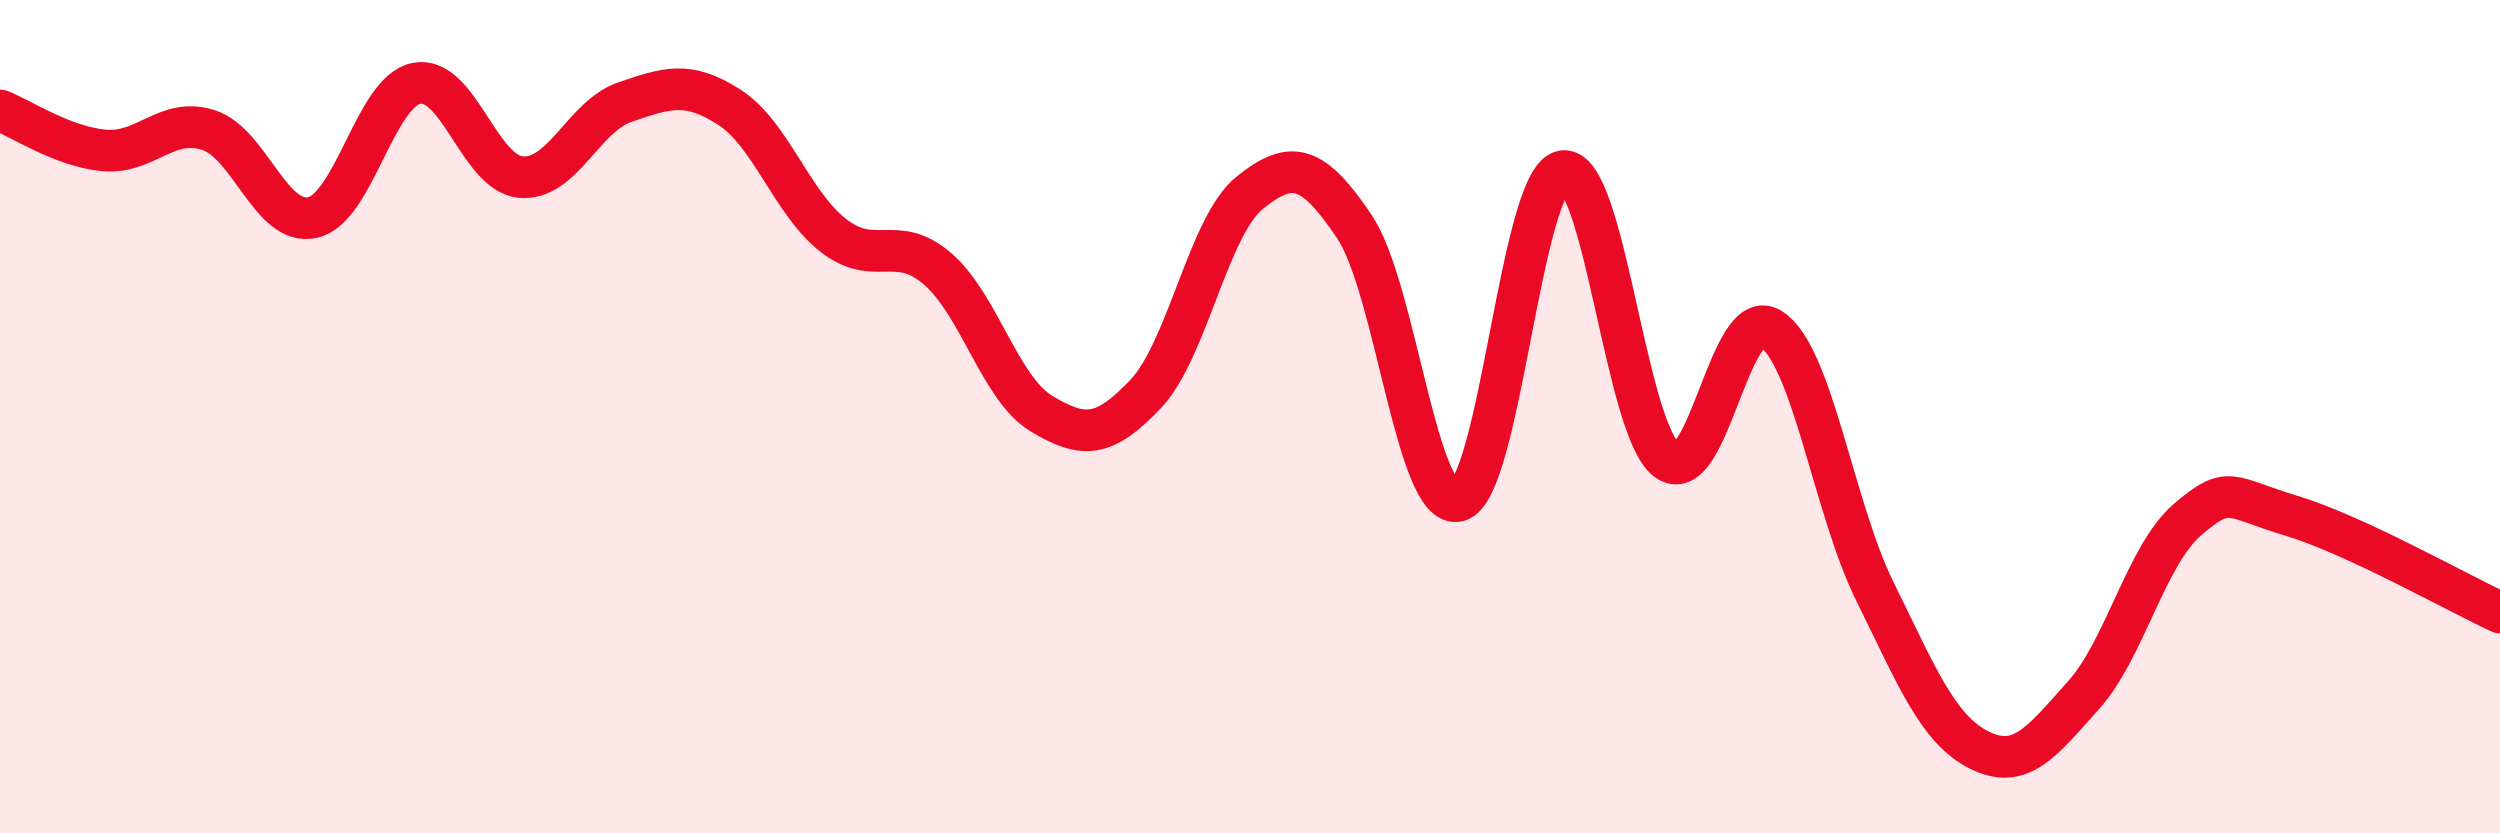
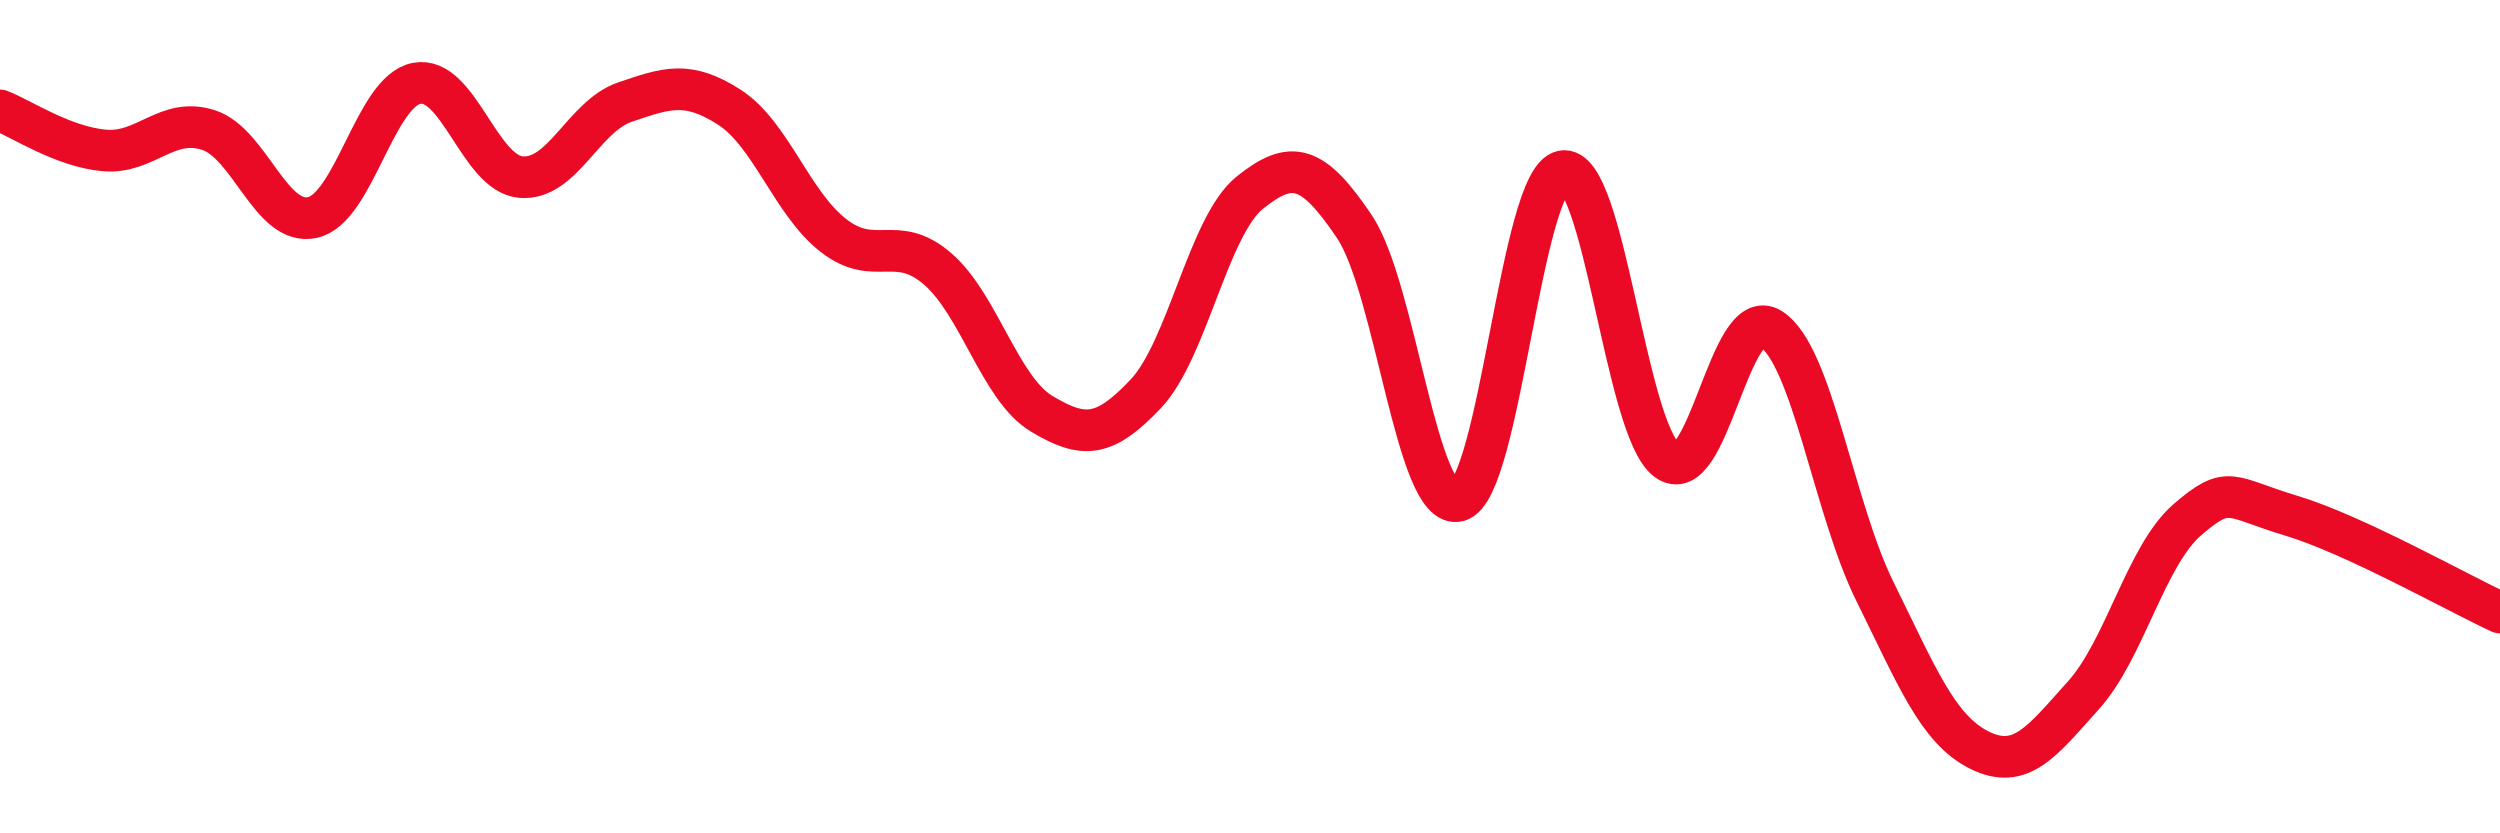
<svg xmlns="http://www.w3.org/2000/svg" width="60" height="20" viewBox="0 0 60 20">
-   <path d="M 0,2.65 C 0.5,2.84 1.5,3.52 2.5,3.61 C 3.5,3.7 4,2.8 5,3.12 C 6,3.44 6.5,5.44 7.5,5.22 C 8.5,5 9,2.19 10,2 C 11,1.81 11.5,4.16 12.5,4.25 C 13.5,4.34 14,2.79 15,2.45 C 16,2.11 16.5,1.93 17.5,2.57 C 18.5,3.21 19,4.87 20,5.65 C 21,6.43 21.5,5.59 22.5,6.45 C 23.5,7.31 24,9.33 25,9.93 C 26,10.53 26.5,10.51 27.5,9.45 C 28.5,8.39 29,5.42 30,4.62 C 31,3.82 31.5,3.95 32.5,5.43 C 33.5,6.91 34,12.28 35,12.02 C 36,11.76 36.5,4.31 37.5,4.11 C 38.5,3.91 39,10.28 40,11.04 C 41,11.8 41.5,7.26 42.5,7.89 C 43.5,8.52 44,12.18 45,14.2 C 46,16.22 46.5,17.5 47.5,18 C 48.5,18.5 49,17.8 50,16.69 C 51,15.58 51.5,13.33 52.5,12.47 C 53.5,11.61 53.5,11.93 55,12.38 C 56.5,12.83 59,14.24 60,14.7L60 20L0 20Z" fill="#EB0A25" opacity="0.1" stroke-linecap="round" stroke-linejoin="round" />
  <path d="M 0,2.65 C 0.5,2.84 1.5,3.52 2.5,3.61 C 3.5,3.7 4,2.8 5,3.12 C 6,3.44 6.5,5.44 7.5,5.22 C 8.5,5 9,2.19 10,2 C 11,1.81 11.5,4.16 12.5,4.25 C 13.5,4.34 14,2.79 15,2.45 C 16,2.11 16.5,1.93 17.5,2.57 C 18.5,3.21 19,4.87 20,5.65 C 21,6.43 21.5,5.59 22.5,6.45 C 23.5,7.31 24,9.33 25,9.93 C 26,10.53 26.5,10.51 27.5,9.45 C 28.5,8.39 29,5.42 30,4.62 C 31,3.82 31.5,3.95 32.5,5.43 C 33.5,6.91 34,12.28 35,12.02 C 36,11.76 36.5,4.31 37.5,4.11 C 38.5,3.91 39,10.28 40,11.04 C 41,11.8 41.5,7.26 42.5,7.89 C 43.5,8.52 44,12.18 45,14.2 C 46,16.22 46.5,17.5 47.5,18 C 48.5,18.5 49,17.8 50,16.69 C 51,15.58 51.5,13.33 52.5,12.47 C 53.5,11.61 53.5,11.93 55,12.38 C 56.5,12.83 59,14.24 60,14.7" stroke="#EB0A25" stroke-width="1" fill="none" stroke-linecap="round" stroke-linejoin="round" />
</svg>